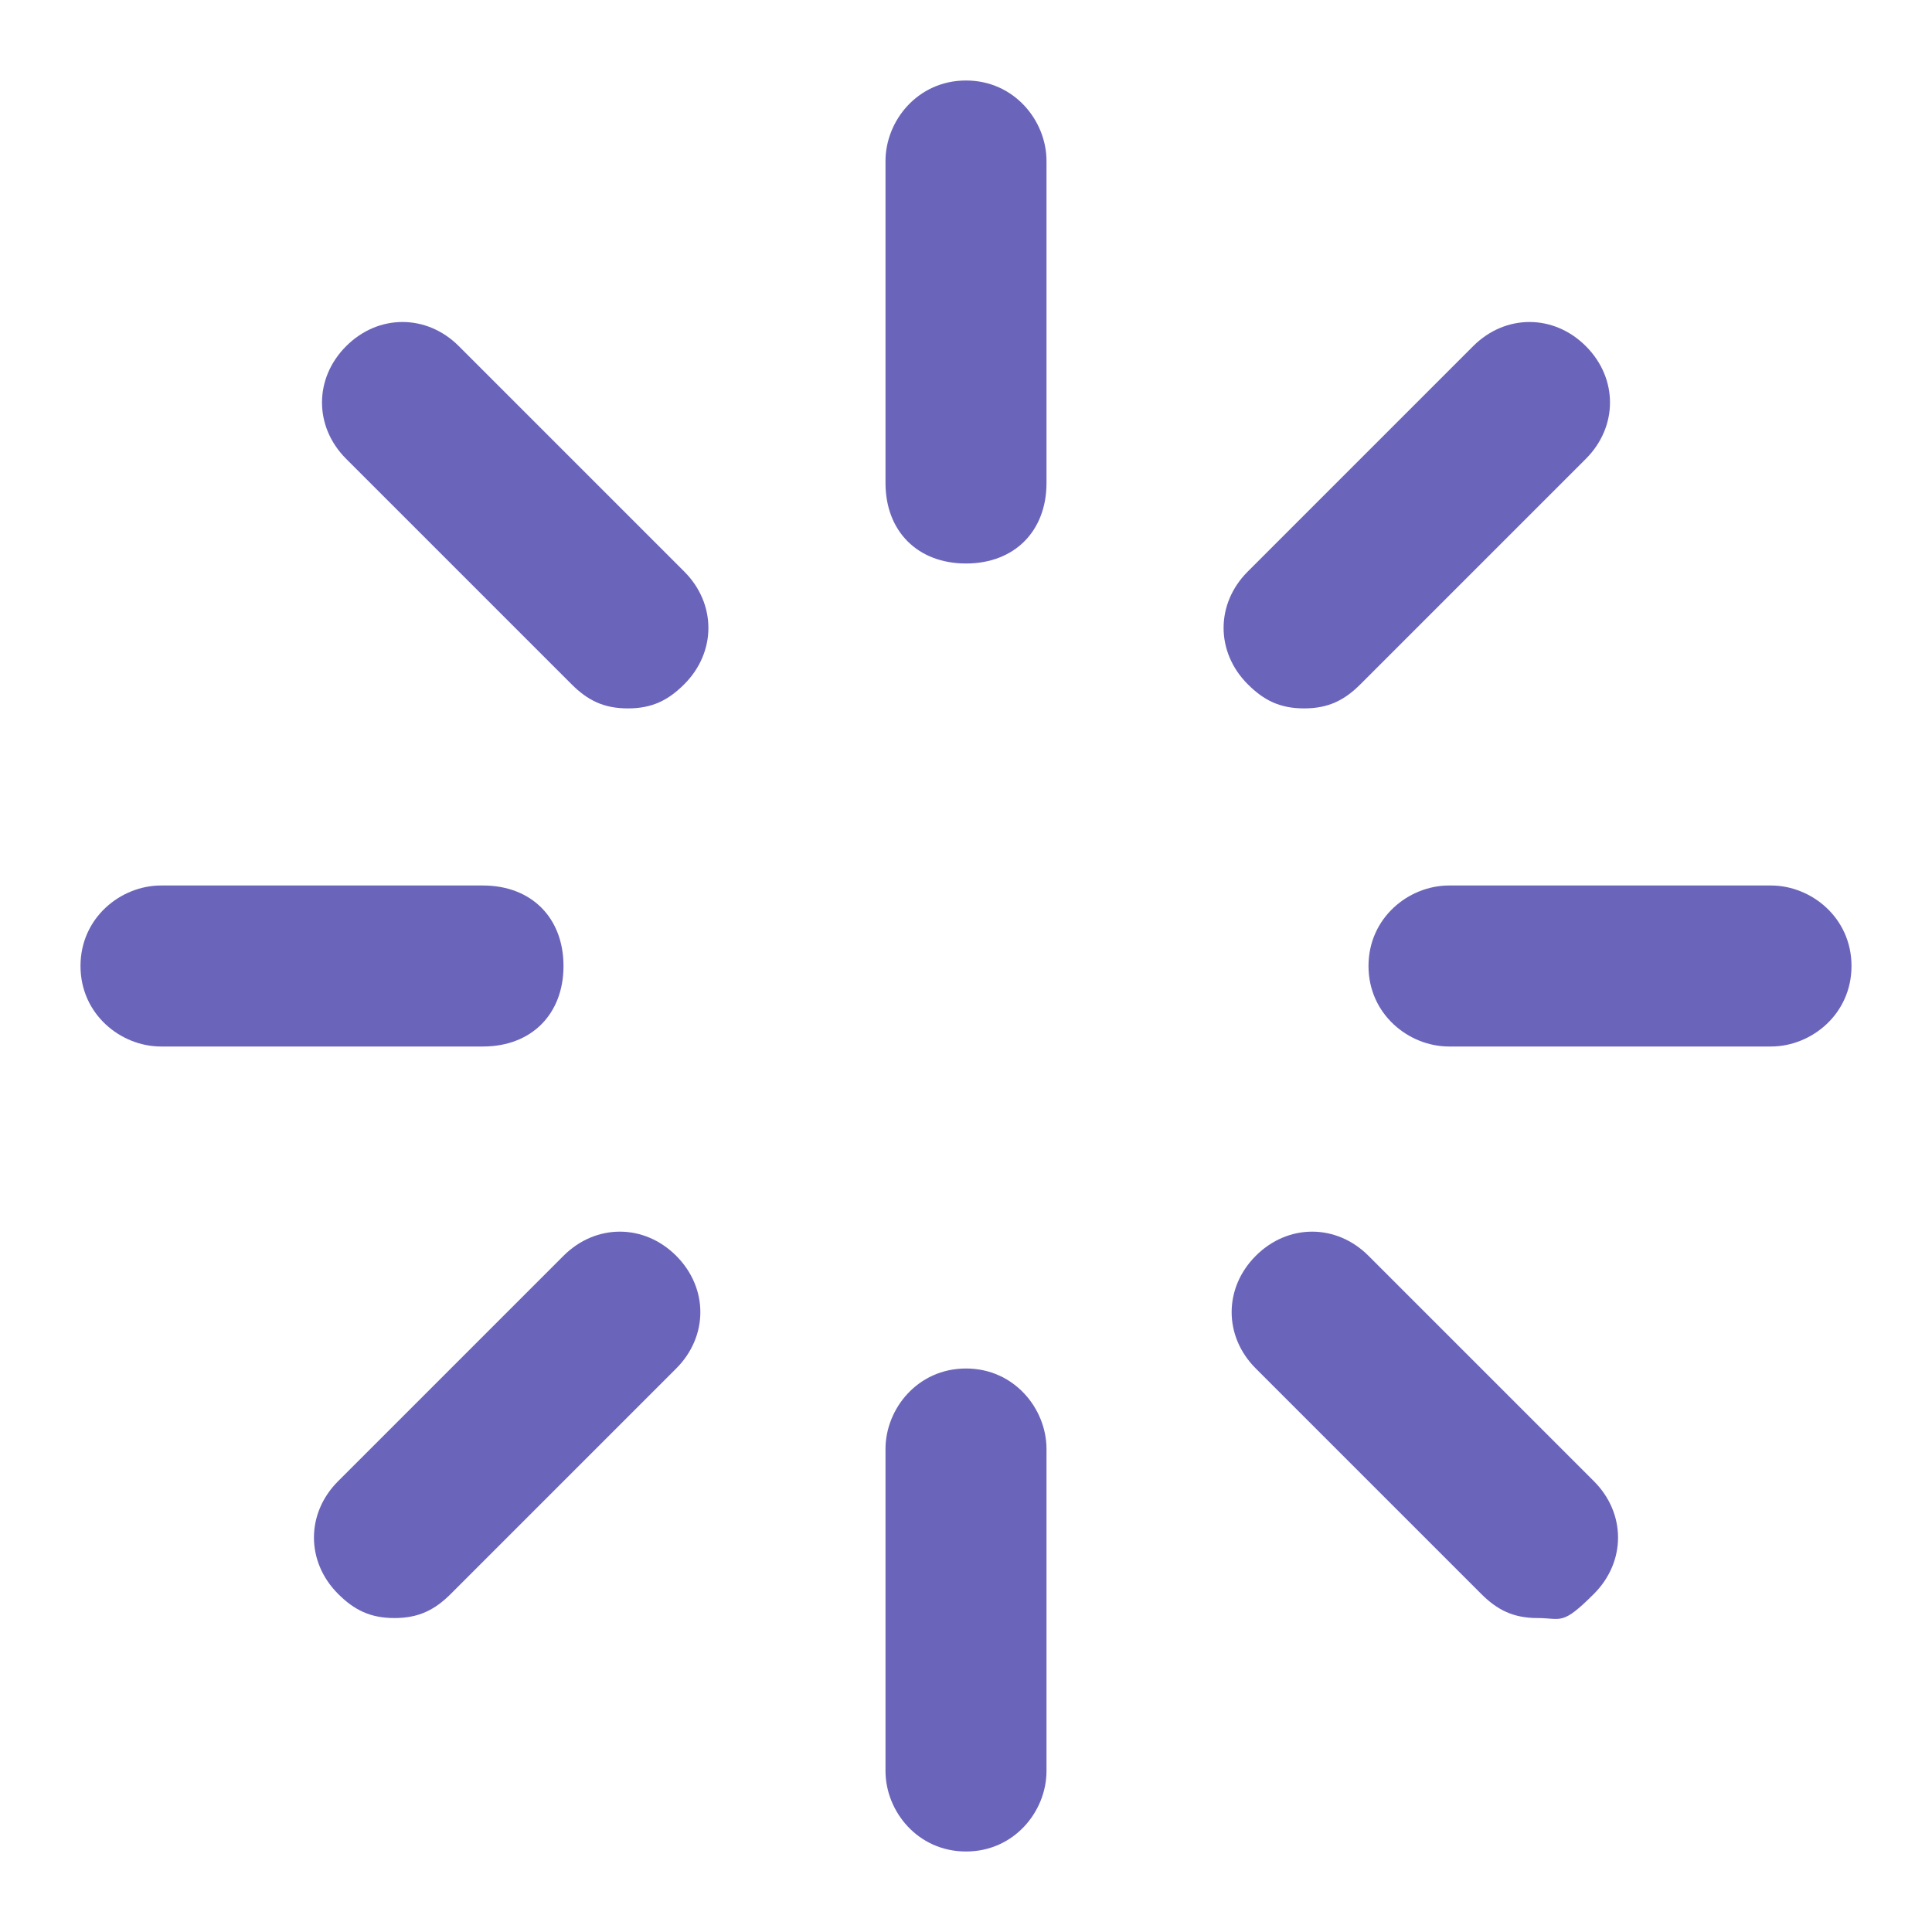
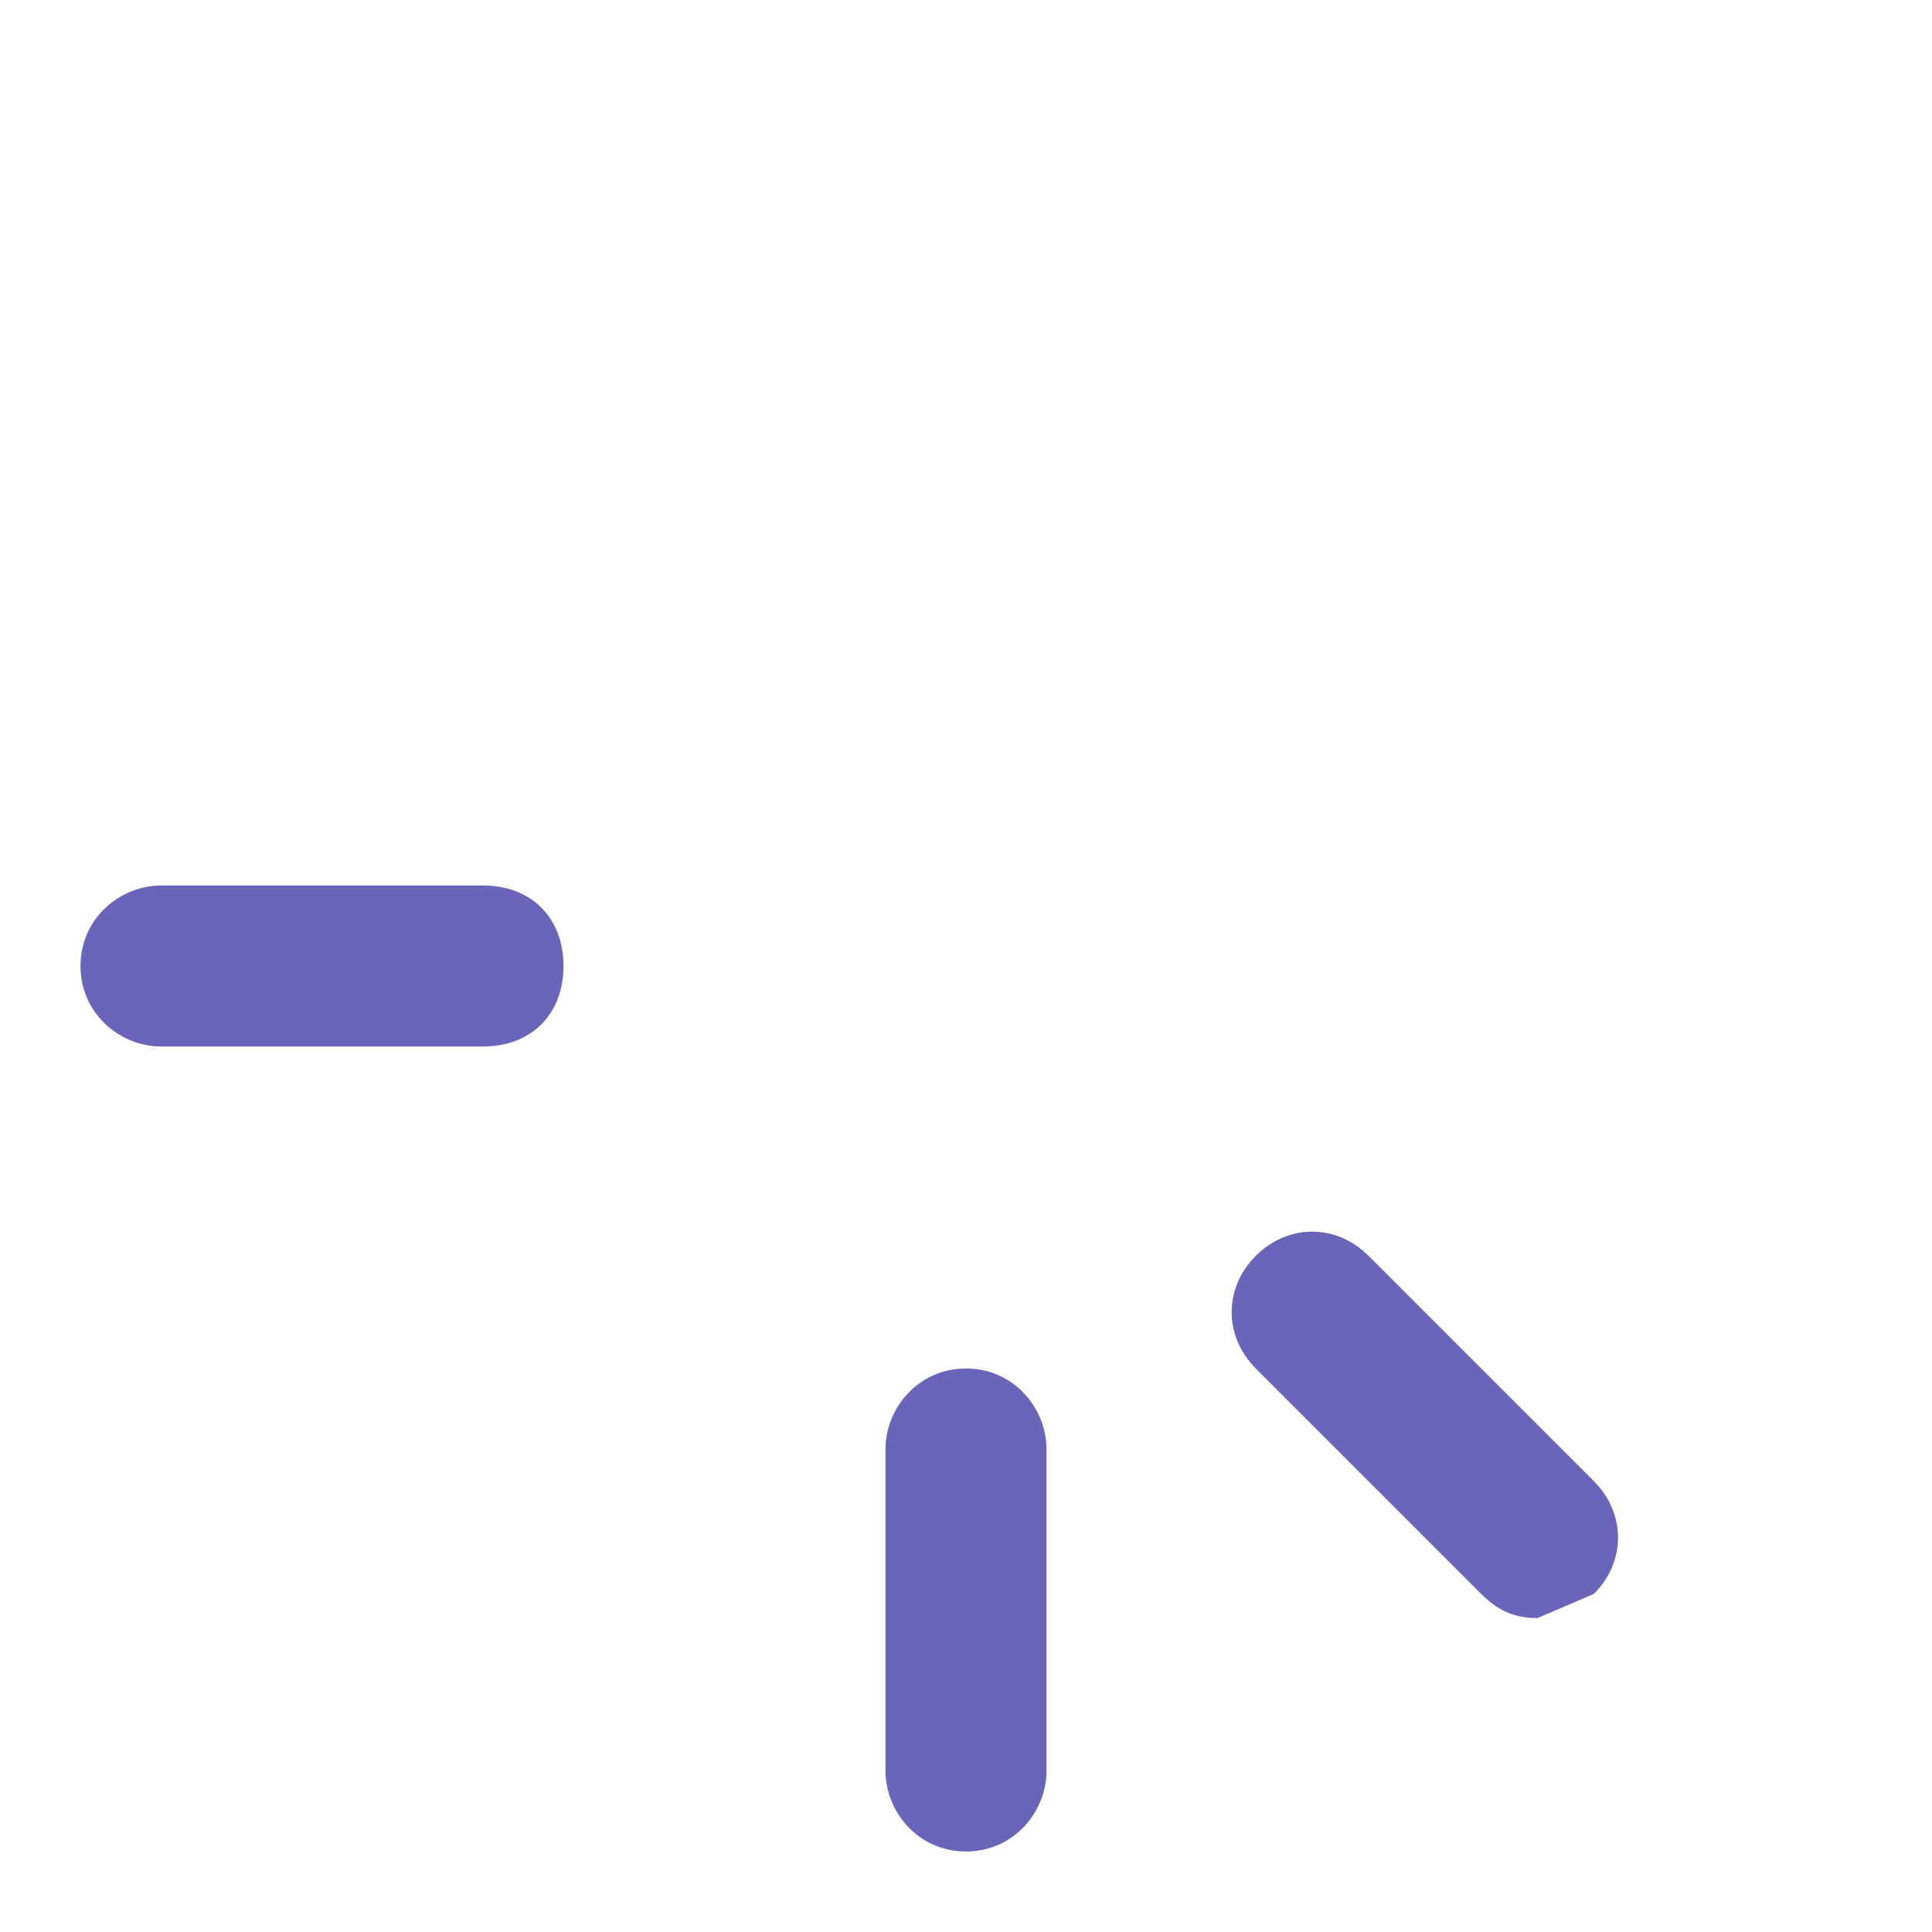
<svg xmlns="http://www.w3.org/2000/svg" id="Layer_1" version="1.1" viewBox="0 0 24 24">
  <defs>
    <style>
      .st0 {
        fill: #6a65ba;
      }
    </style>
  </defs>
-   <path class="st0" d="M12,7c-.6,0-1-.4-1-1V2c0-.5.4-1,1-1s1,.5,1,1v4c0,.6-.4,1-1,1Z" />
  <path class="st0" d="M12,23c-.6,0-1-.5-1-1v-4c0-.5.4-1,1-1s1,.5,1,1v4c0,.5-.4,1-1,1Z" />
-   <path class="st0" d="M7.8,8.8c-.3,0-.5-.1-.7-.3l-2.8-2.8c-.4-.4-.4-1,0-1.4s1-.4,1.4,0l2.8,2.8c.4.4.4,1,0,1.4-.2.2-.4.3-.7.3Z" />
-   <path class="st0" d="M19.1,20.1c-.3,0-.5-.1-.7-.3l-2.8-2.8c-.4-.4-.4-1,0-1.4s1-.4,1.4,0l2.8,2.8c.4.4.4,1,0,1.4s-.4.3-.7.3Z" />
+   <path class="st0" d="M19.1,20.1c-.3,0-.5-.1-.7-.3l-2.8-2.8c-.4-.4-.4-1,0-1.4s1-.4,1.4,0l2.8,2.8c.4.4.4,1,0,1.4Z" />
  <path class="st0" d="M6,13H2c-.5,0-1-.4-1-1s.5-1,1-1h4c.6,0,1,.4,1,1s-.4,1-1,1Z" />
-   <path class="st0" d="M22,13h-4c-.5,0-1-.4-1-1s.5-1,1-1h4c.5,0,1,.4,1,1s-.5,1-1,1Z" />
-   <path class="st0" d="M4.9,20.1c-.3,0-.5-.1-.7-.3-.4-.4-.4-1,0-1.4l2.8-2.8c.4-.4,1-.4,1.4,0s.4,1,0,1.4l-2.8,2.8c-.2.2-.4.3-.7.3Z" />
-   <path class="st0" d="M16.2,8.8c-.3,0-.5-.1-.7-.3-.4-.4-.4-1,0-1.4l2.8-2.8c.4-.4,1-.4,1.4,0s.4,1,0,1.4l-2.8,2.8c-.2.2-.4.3-.7.3Z" />
</svg>